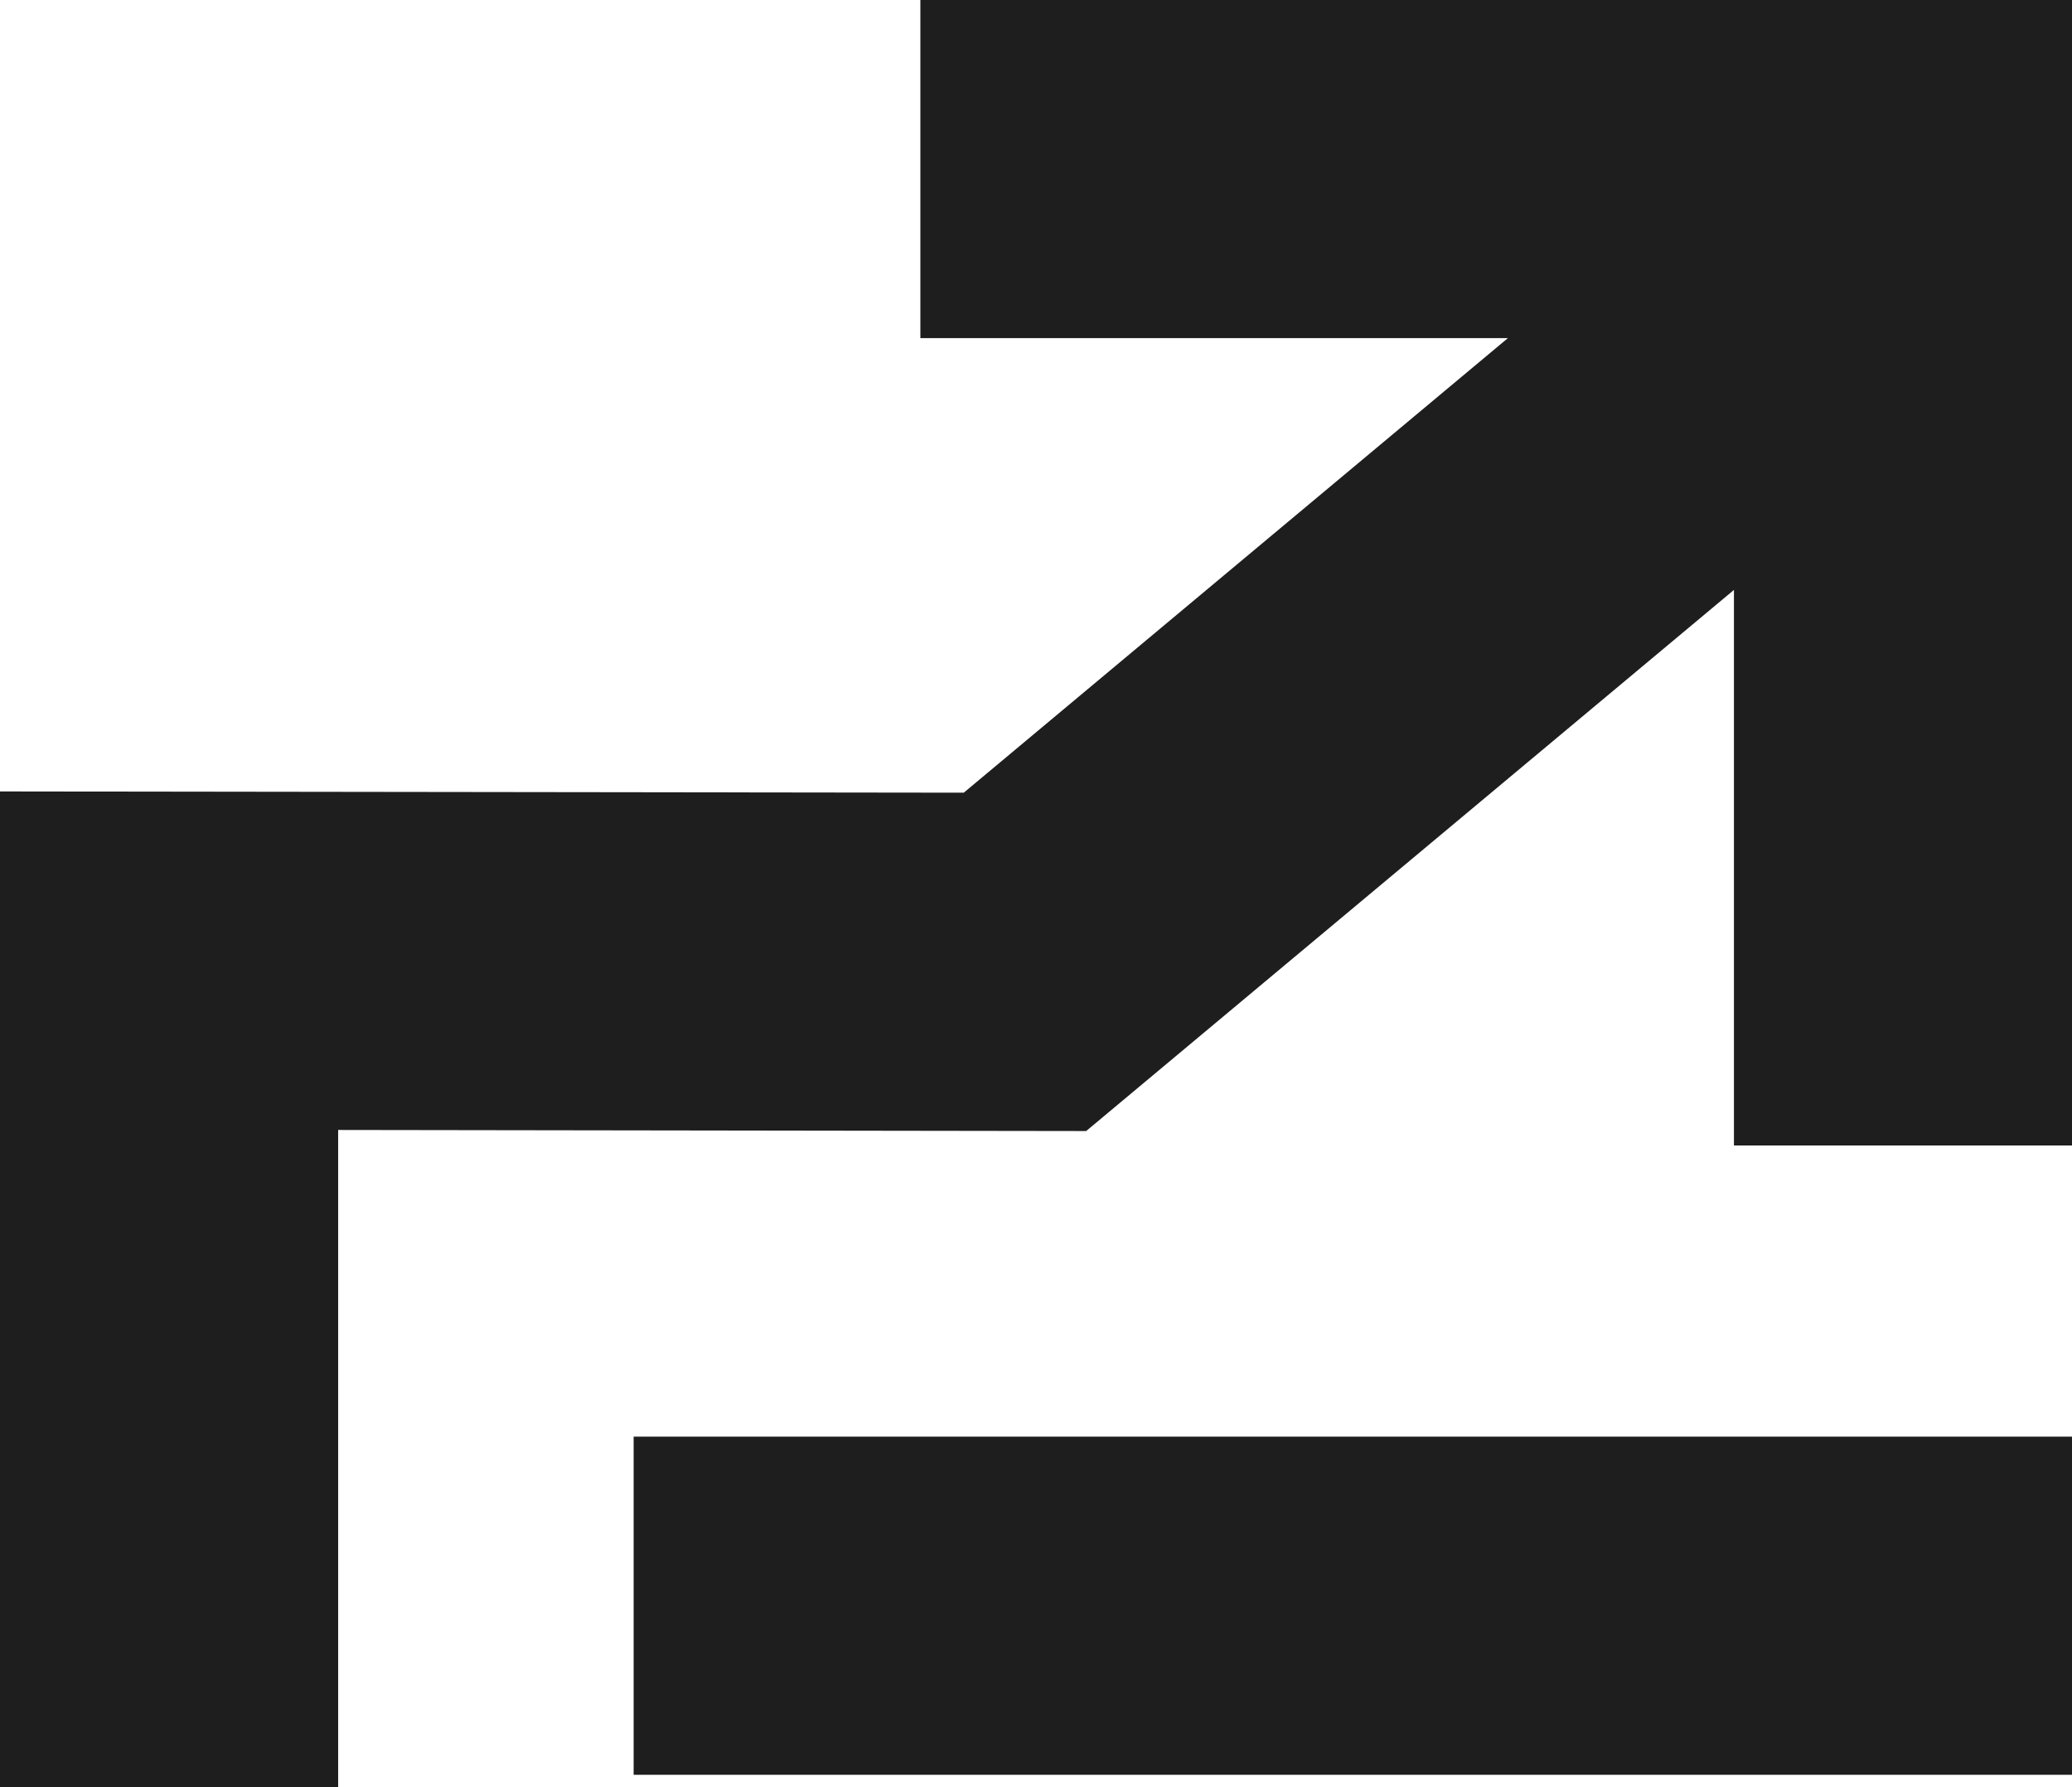
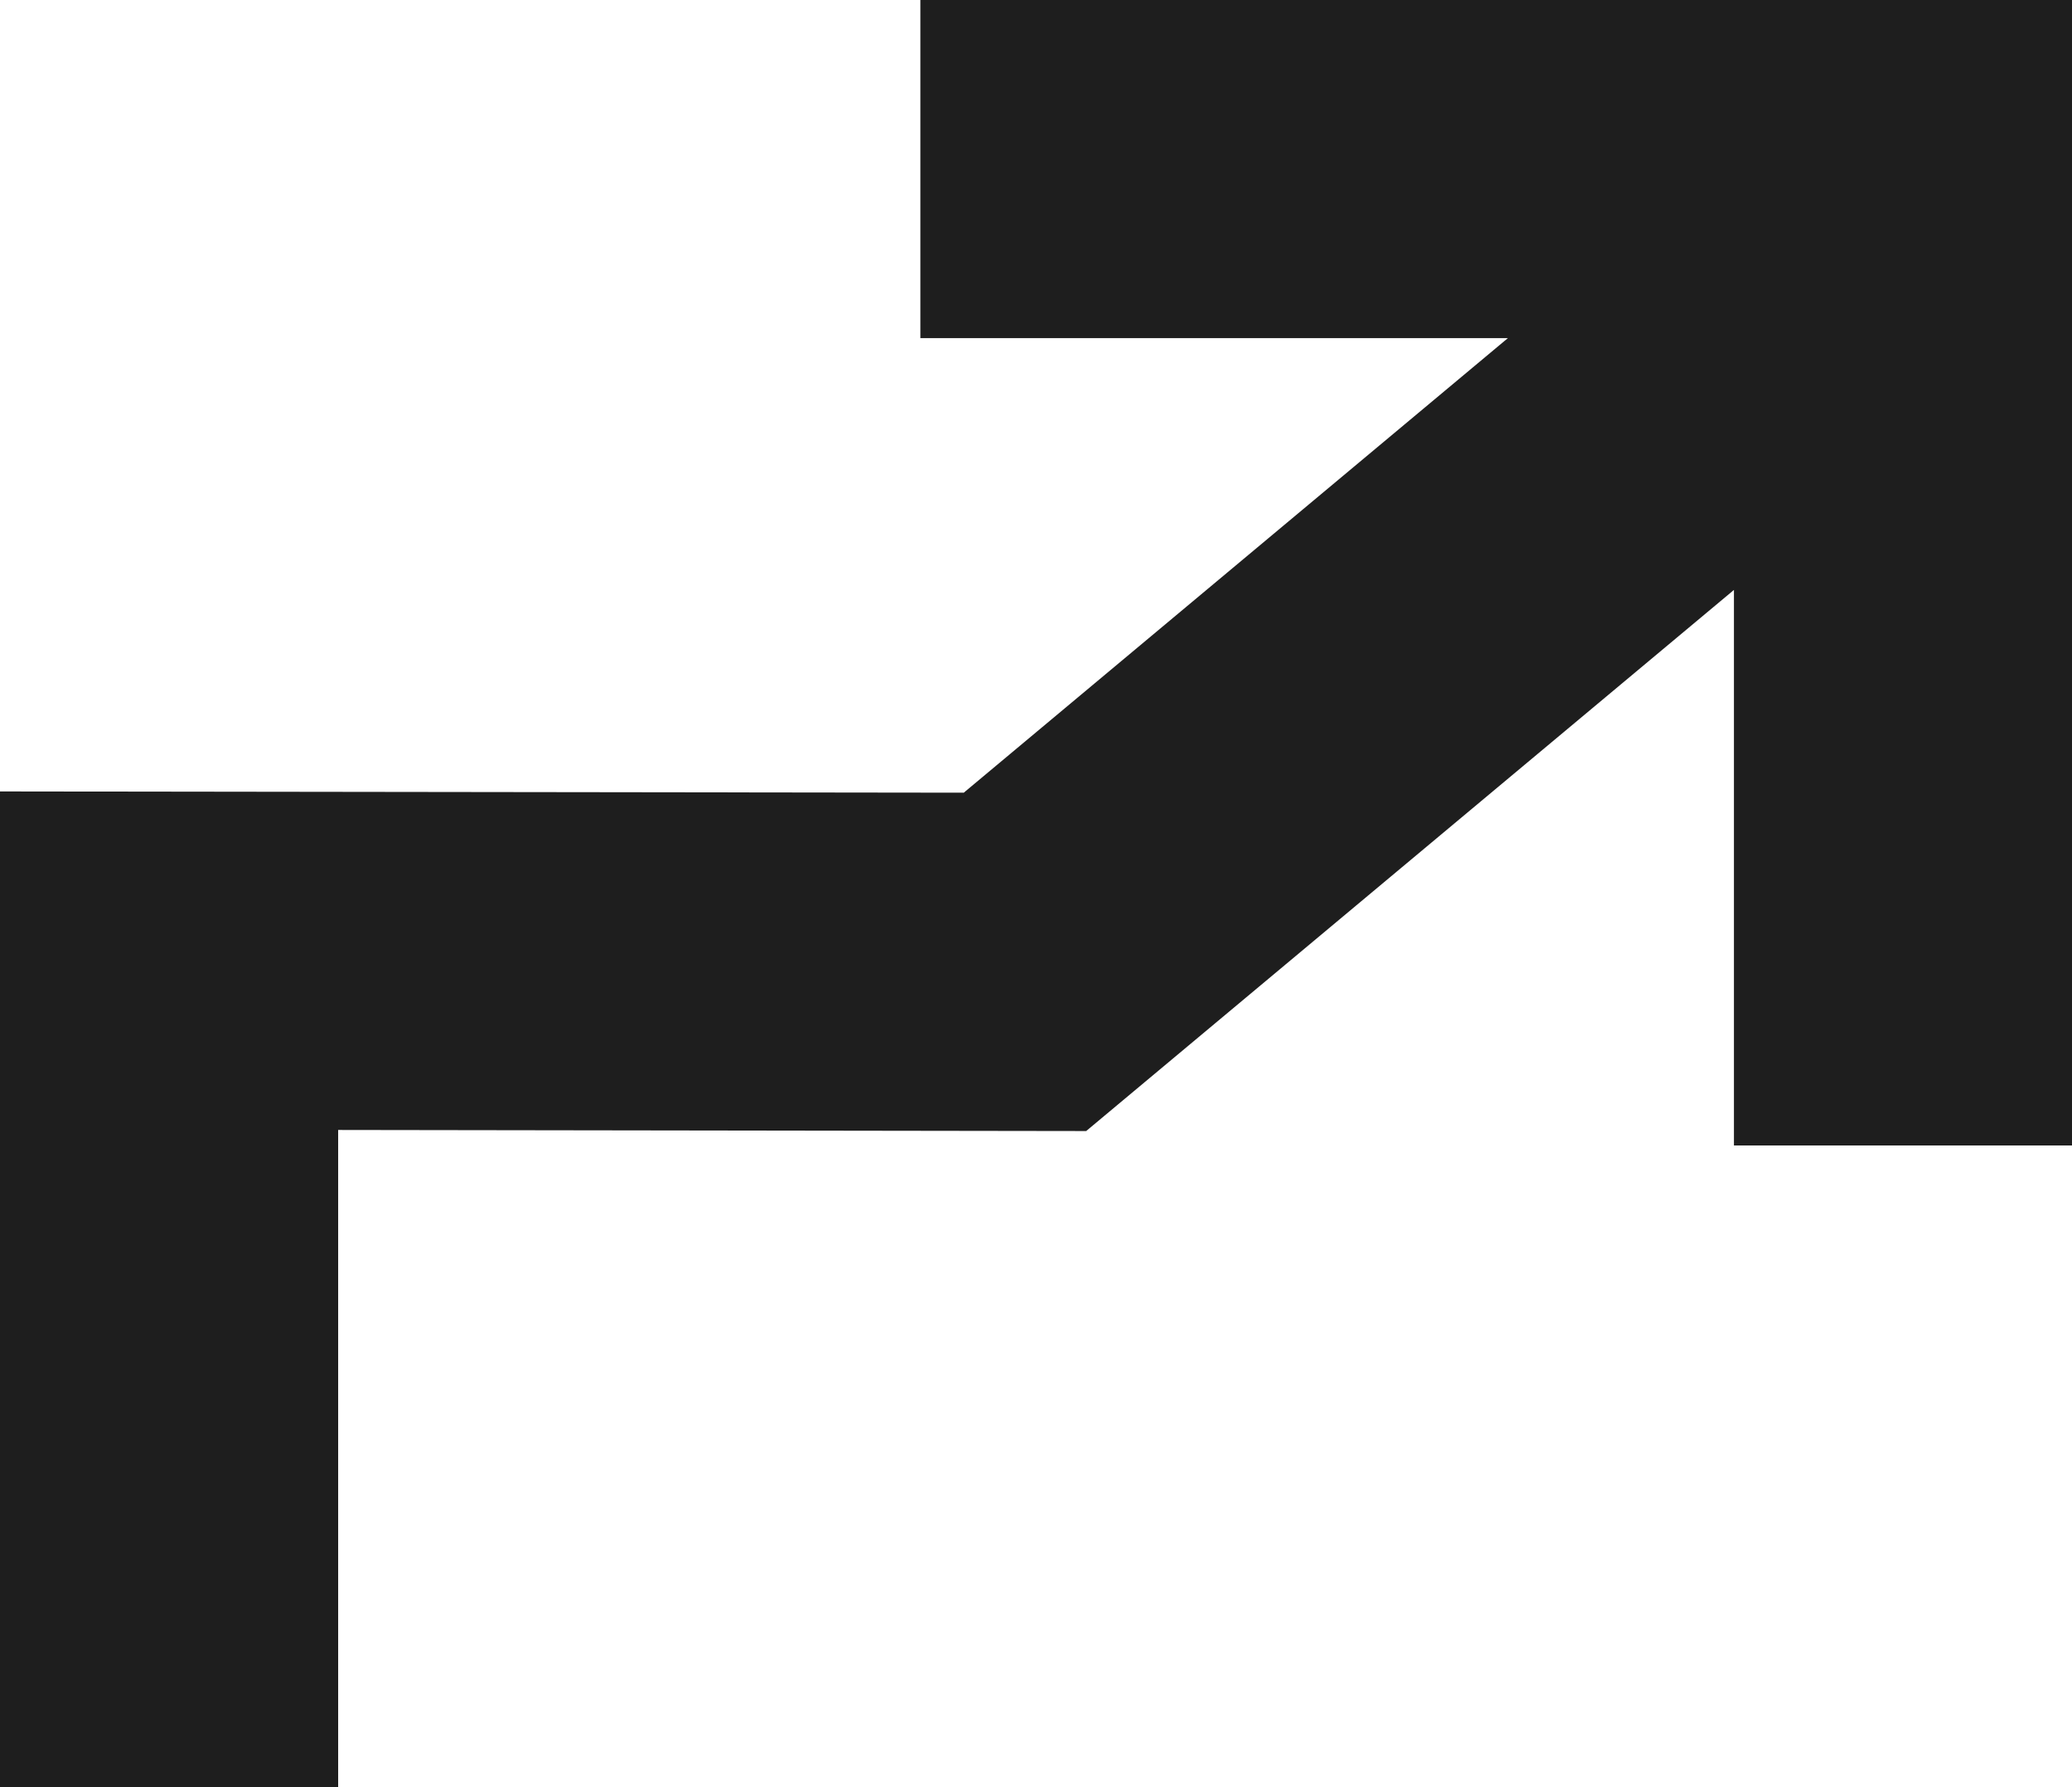
<svg xmlns="http://www.w3.org/2000/svg" id="Group_53" data-name="Group 53" width="59.956" height="51.714" viewBox="0 0 59.956 51.714">
-   <path id="Path_32" data-name="Path 32" d="M26.632,0V9.784h17L27.888,22.936,0,22.9V51.714H9.785V32.695l21.645.031L50.174,17.069V33.143h9.783V0Z" transform="translate(0 0)" fill="#1e1e1e" />
-   <rect id="Rectangle_107" data-name="Rectangle 107" width="41.622" height="9.784" transform="translate(18.335 41.569)" fill="#1e1e1e" />
+   <path id="Path_32" data-name="Path 32" d="M26.632,0V9.784h17L27.888,22.936,0,22.9V51.714H9.785V32.695l21.645.031L50.174,17.069V33.143h9.783V0" transform="translate(0 0)" fill="#1e1e1e" />
</svg>